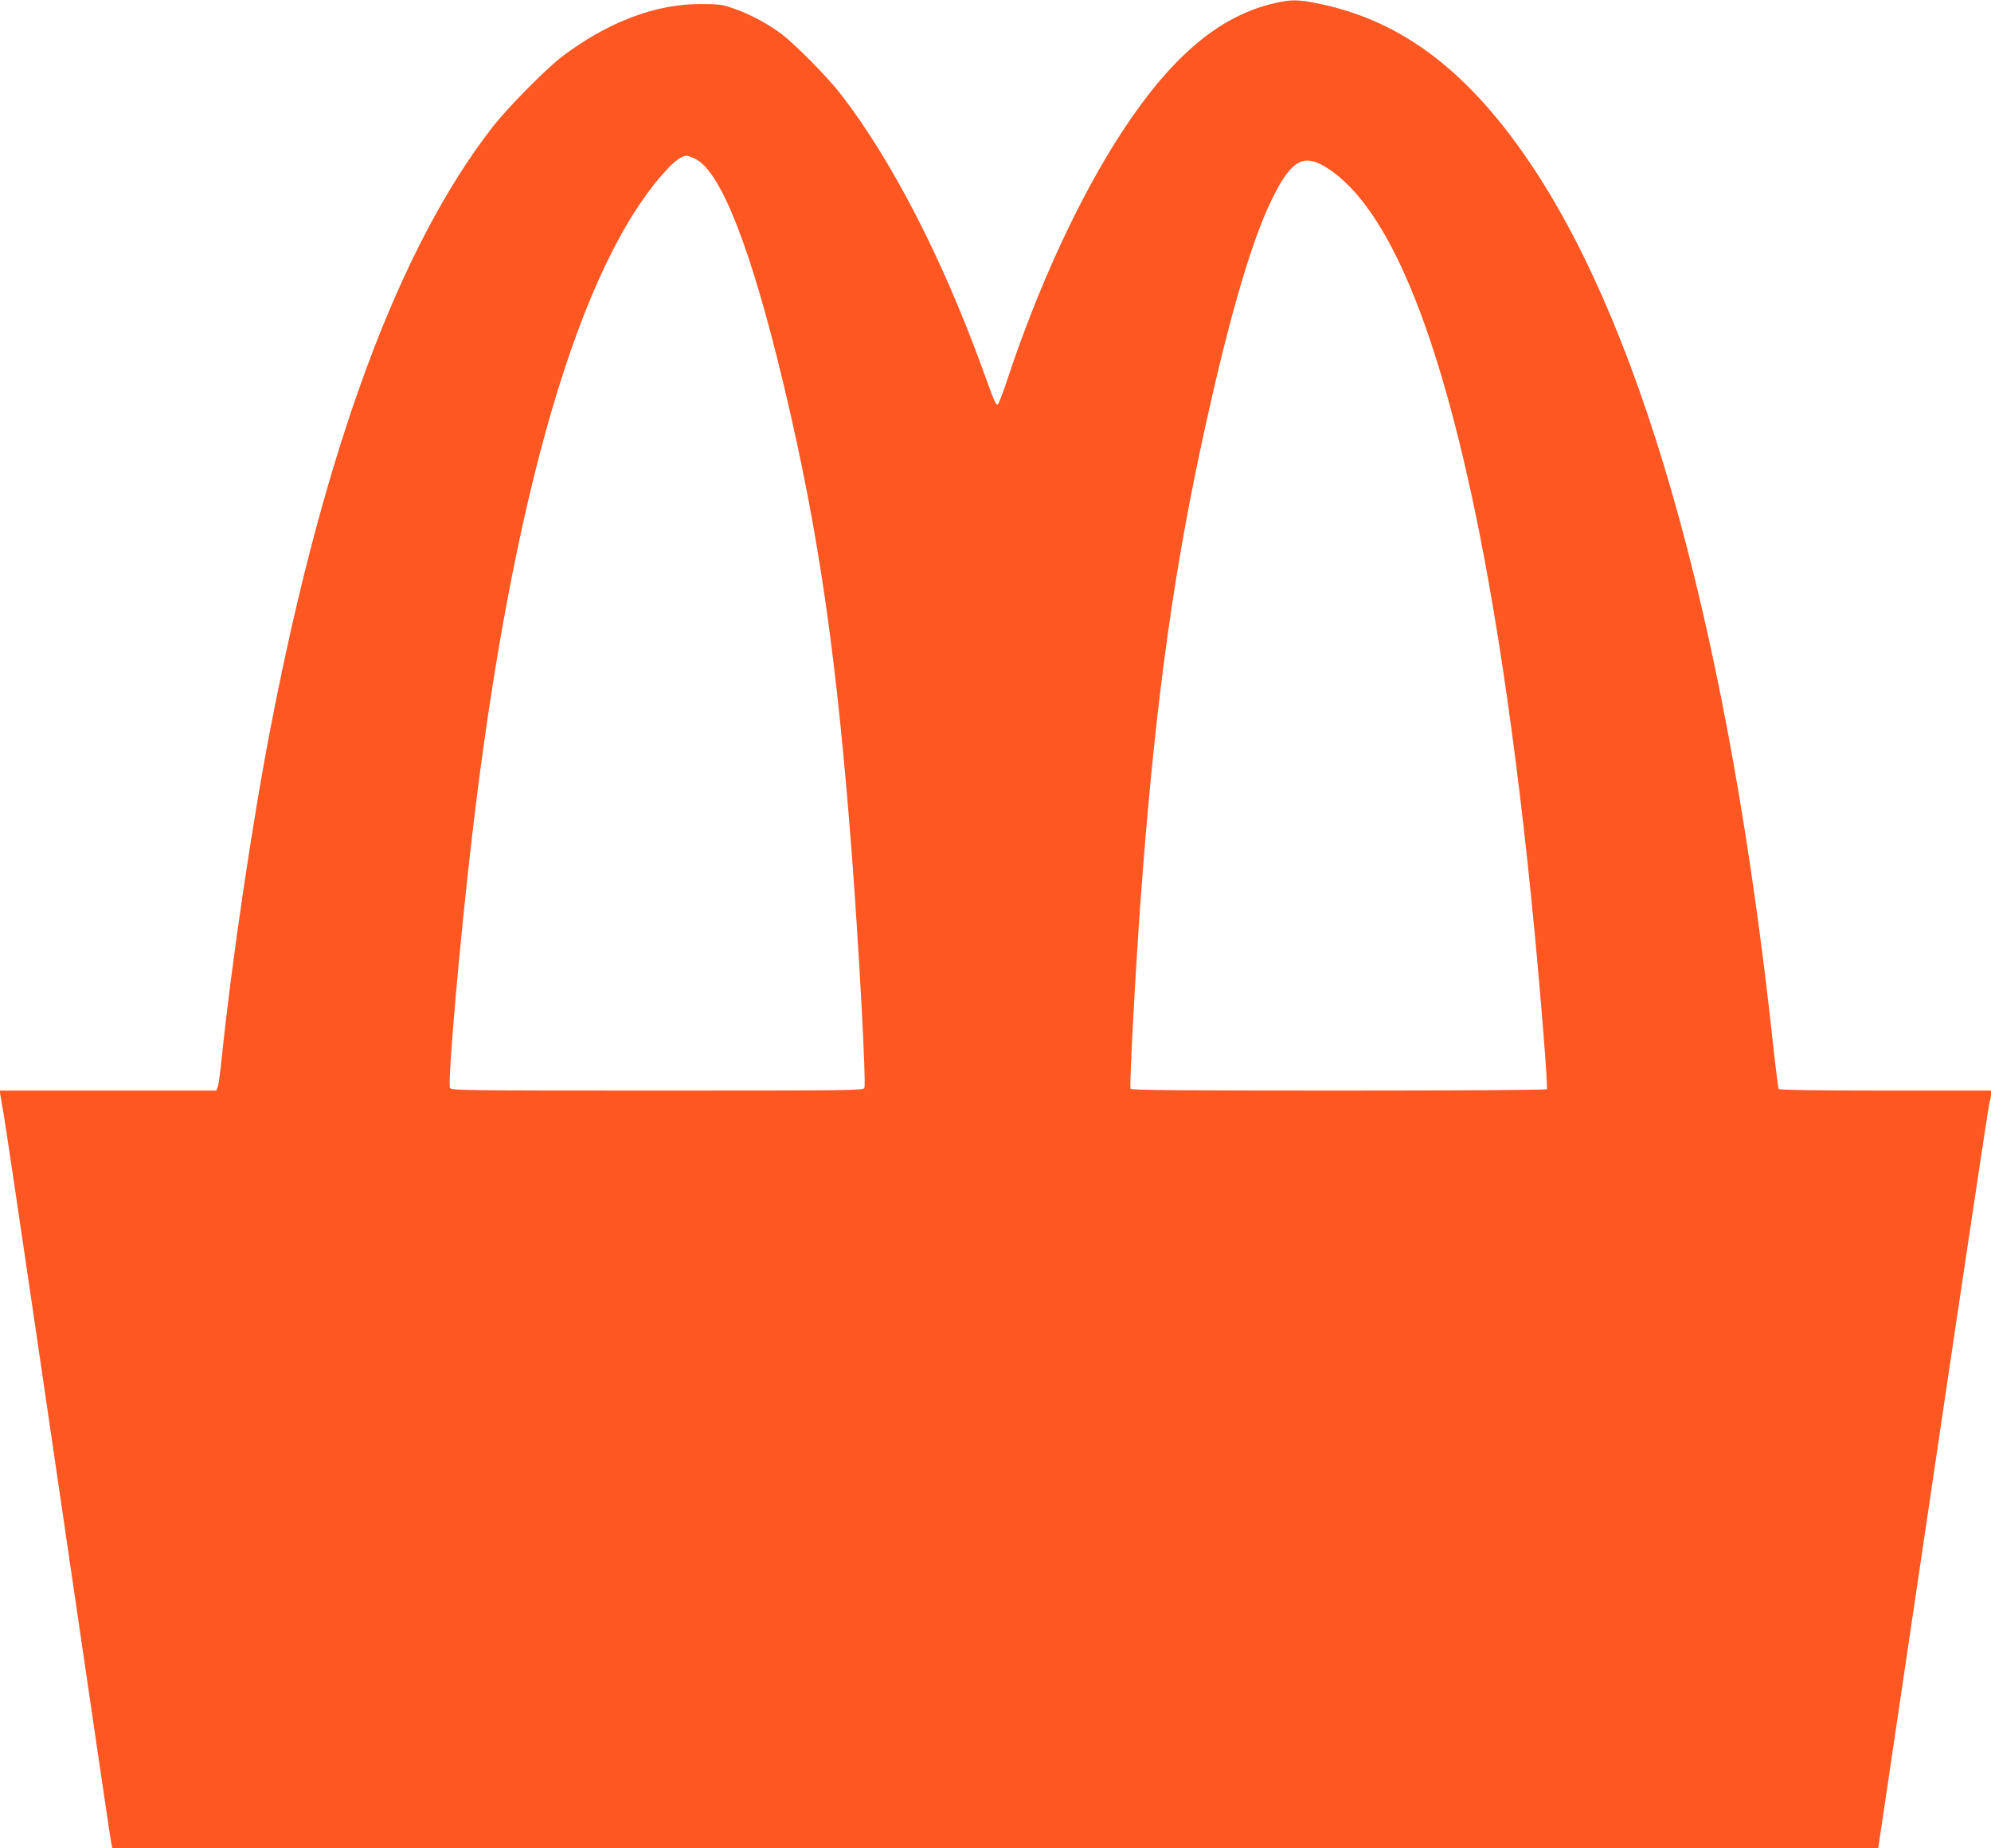
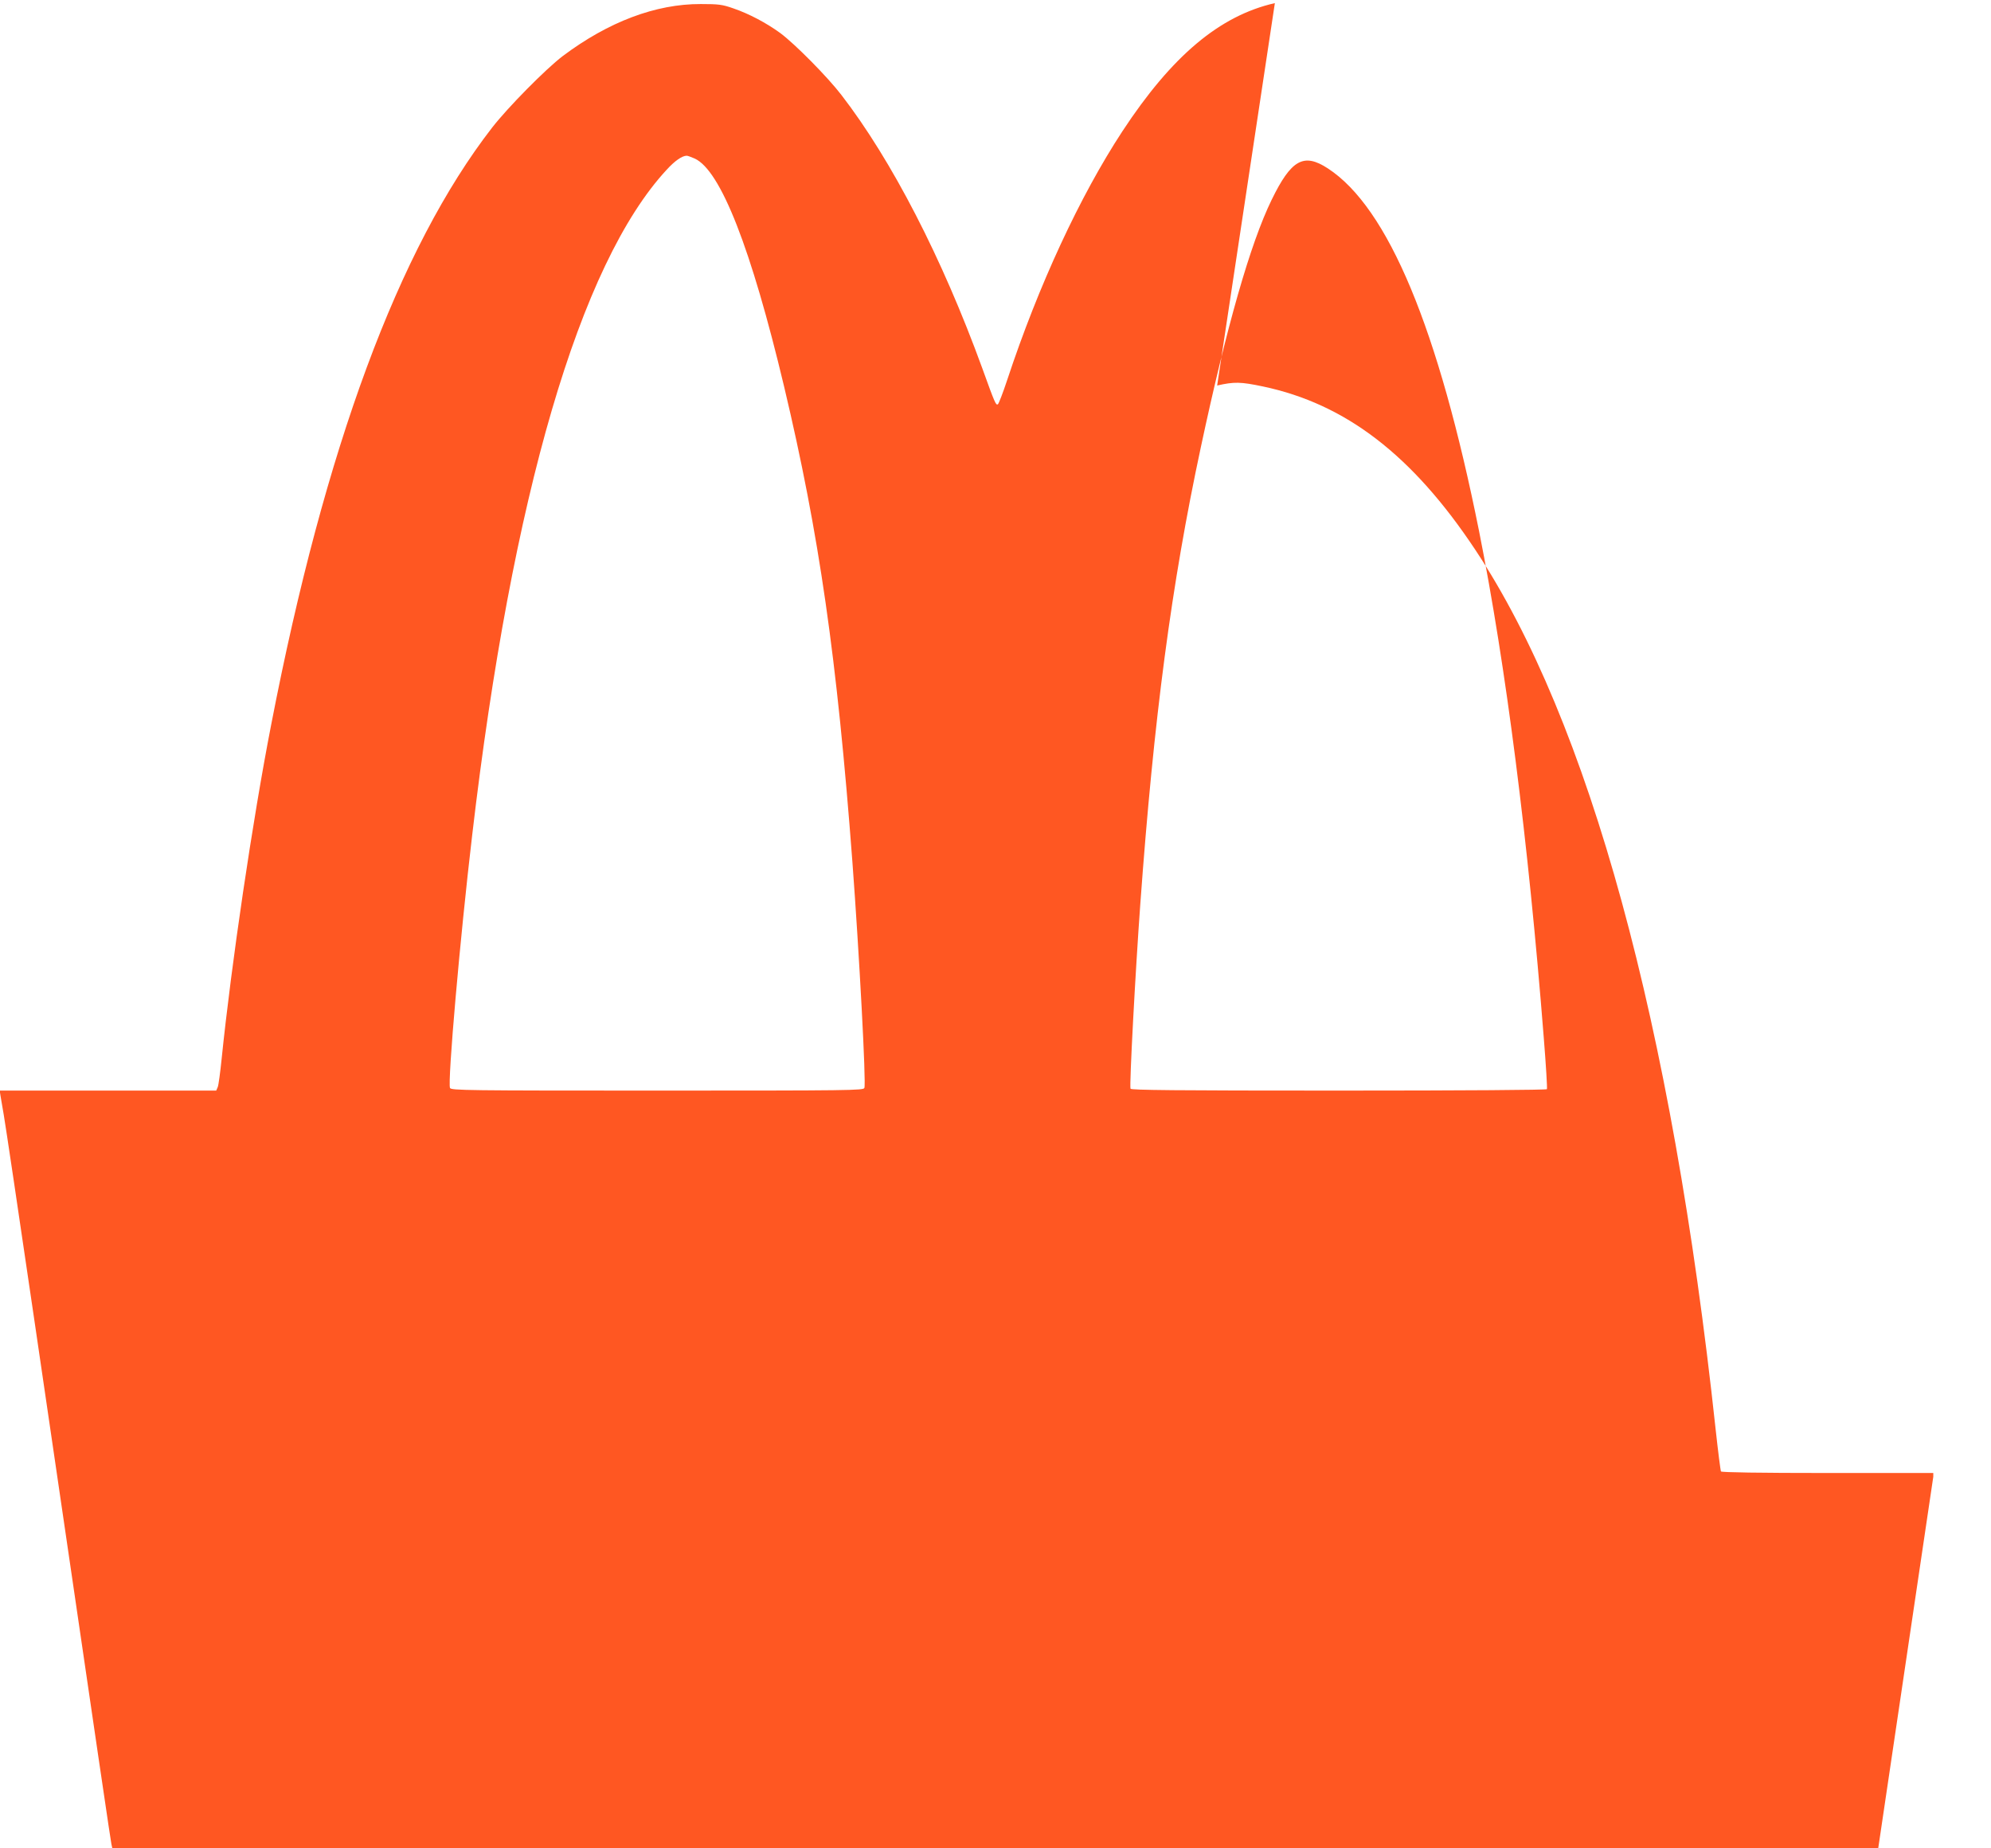
<svg xmlns="http://www.w3.org/2000/svg" version="1.0" width="1280pt" height="1188pt" viewBox="0 0 1280 1188" preserveAspectRatio="xMidYMid meet">
  <g transform="translate(0,1188) scale(0.1,-0.1)" fill="#ff5722" stroke="none">
-     <path d="M8196 11860 c-355 -81 -662 -339 -981 -825 -273 -417 -538 -988 -739 -1595 -28 -85 -56 -157 -61 -159 -13 -5 -17 2 -100 232 -258 709 -582 1337 -906 1757 -89 116 -299 328 -392 397 -89 65 -202 125 -302 159 -71 25 -94 28 -210 28 -289 1 -594 -114 -888 -335 -109 -83 -352 -329 -453 -459 -601 -775 -1076 -2059 -1420 -3835 -121 -620 -257 -1545 -319 -2150 -9 -88 -20 -170 -25 -182 l-10 -23 -696 0 -696 0 5 -32 c3 -18 12 -73 21 -123 9 -49 97 -641 196 -1315 437 -2985 491 -3347 496 -3372 l6 -28 5676 0 5677 0 354 2388 c194 1313 357 2397 362 2410 5 13 9 34 9 48 l0 24 -679 0 c-439 0 -682 4 -686 10 -3 5 -19 130 -35 277 -280 2598 -813 4546 -1545 5648 -404 608 -833 937 -1365 1049 -143 30 -184 31 -294 6z m-3730 -999 c167 -76 363 -577 575 -1466 225 -946 340 -1742 439 -3055 44 -591 89 -1423 77 -1453 -6 -16 -87 -17 -1332 -17 -1223 0 -1326 1 -1332 17 -16 41 64 959 143 1628 255 2178 692 3672 1250 4274 52 57 99 90 129 90 6 0 28 -8 51 -18z m4070 -63 c388 -252 712 -1030 973 -2333 172 -864 316 -1987 416 -3258 14 -175 23 -322 20 -328 -4 -5 -521 -9 -1340 -9 -1057 0 -1334 3 -1337 12 -8 21 32 763 63 1188 87 1197 200 2053 389 2935 166 777 318 1309 455 1590 126 259 206 304 361 203z" />
+     <path d="M8196 11860 c-355 -81 -662 -339 -981 -825 -273 -417 -538 -988 -739 -1595 -28 -85 -56 -157 -61 -159 -13 -5 -17 2 -100 232 -258 709 -582 1337 -906 1757 -89 116 -299 328 -392 397 -89 65 -202 125 -302 159 -71 25 -94 28 -210 28 -289 1 -594 -114 -888 -335 -109 -83 -352 -329 -453 -459 -601 -775 -1076 -2059 -1420 -3835 -121 -620 -257 -1545 -319 -2150 -9 -88 -20 -170 -25 -182 l-10 -23 -696 0 -696 0 5 -32 c3 -18 12 -73 21 -123 9 -49 97 -641 196 -1315 437 -2985 491 -3347 496 -3372 l6 -28 5676 0 5677 0 354 2388 l0 24 -679 0 c-439 0 -682 4 -686 10 -3 5 -19 130 -35 277 -280 2598 -813 4546 -1545 5648 -404 608 -833 937 -1365 1049 -143 30 -184 31 -294 6z m-3730 -999 c167 -76 363 -577 575 -1466 225 -946 340 -1742 439 -3055 44 -591 89 -1423 77 -1453 -6 -16 -87 -17 -1332 -17 -1223 0 -1326 1 -1332 17 -16 41 64 959 143 1628 255 2178 692 3672 1250 4274 52 57 99 90 129 90 6 0 28 -8 51 -18z m4070 -63 c388 -252 712 -1030 973 -2333 172 -864 316 -1987 416 -3258 14 -175 23 -322 20 -328 -4 -5 -521 -9 -1340 -9 -1057 0 -1334 3 -1337 12 -8 21 32 763 63 1188 87 1197 200 2053 389 2935 166 777 318 1309 455 1590 126 259 206 304 361 203z" />
  </g>
</svg>